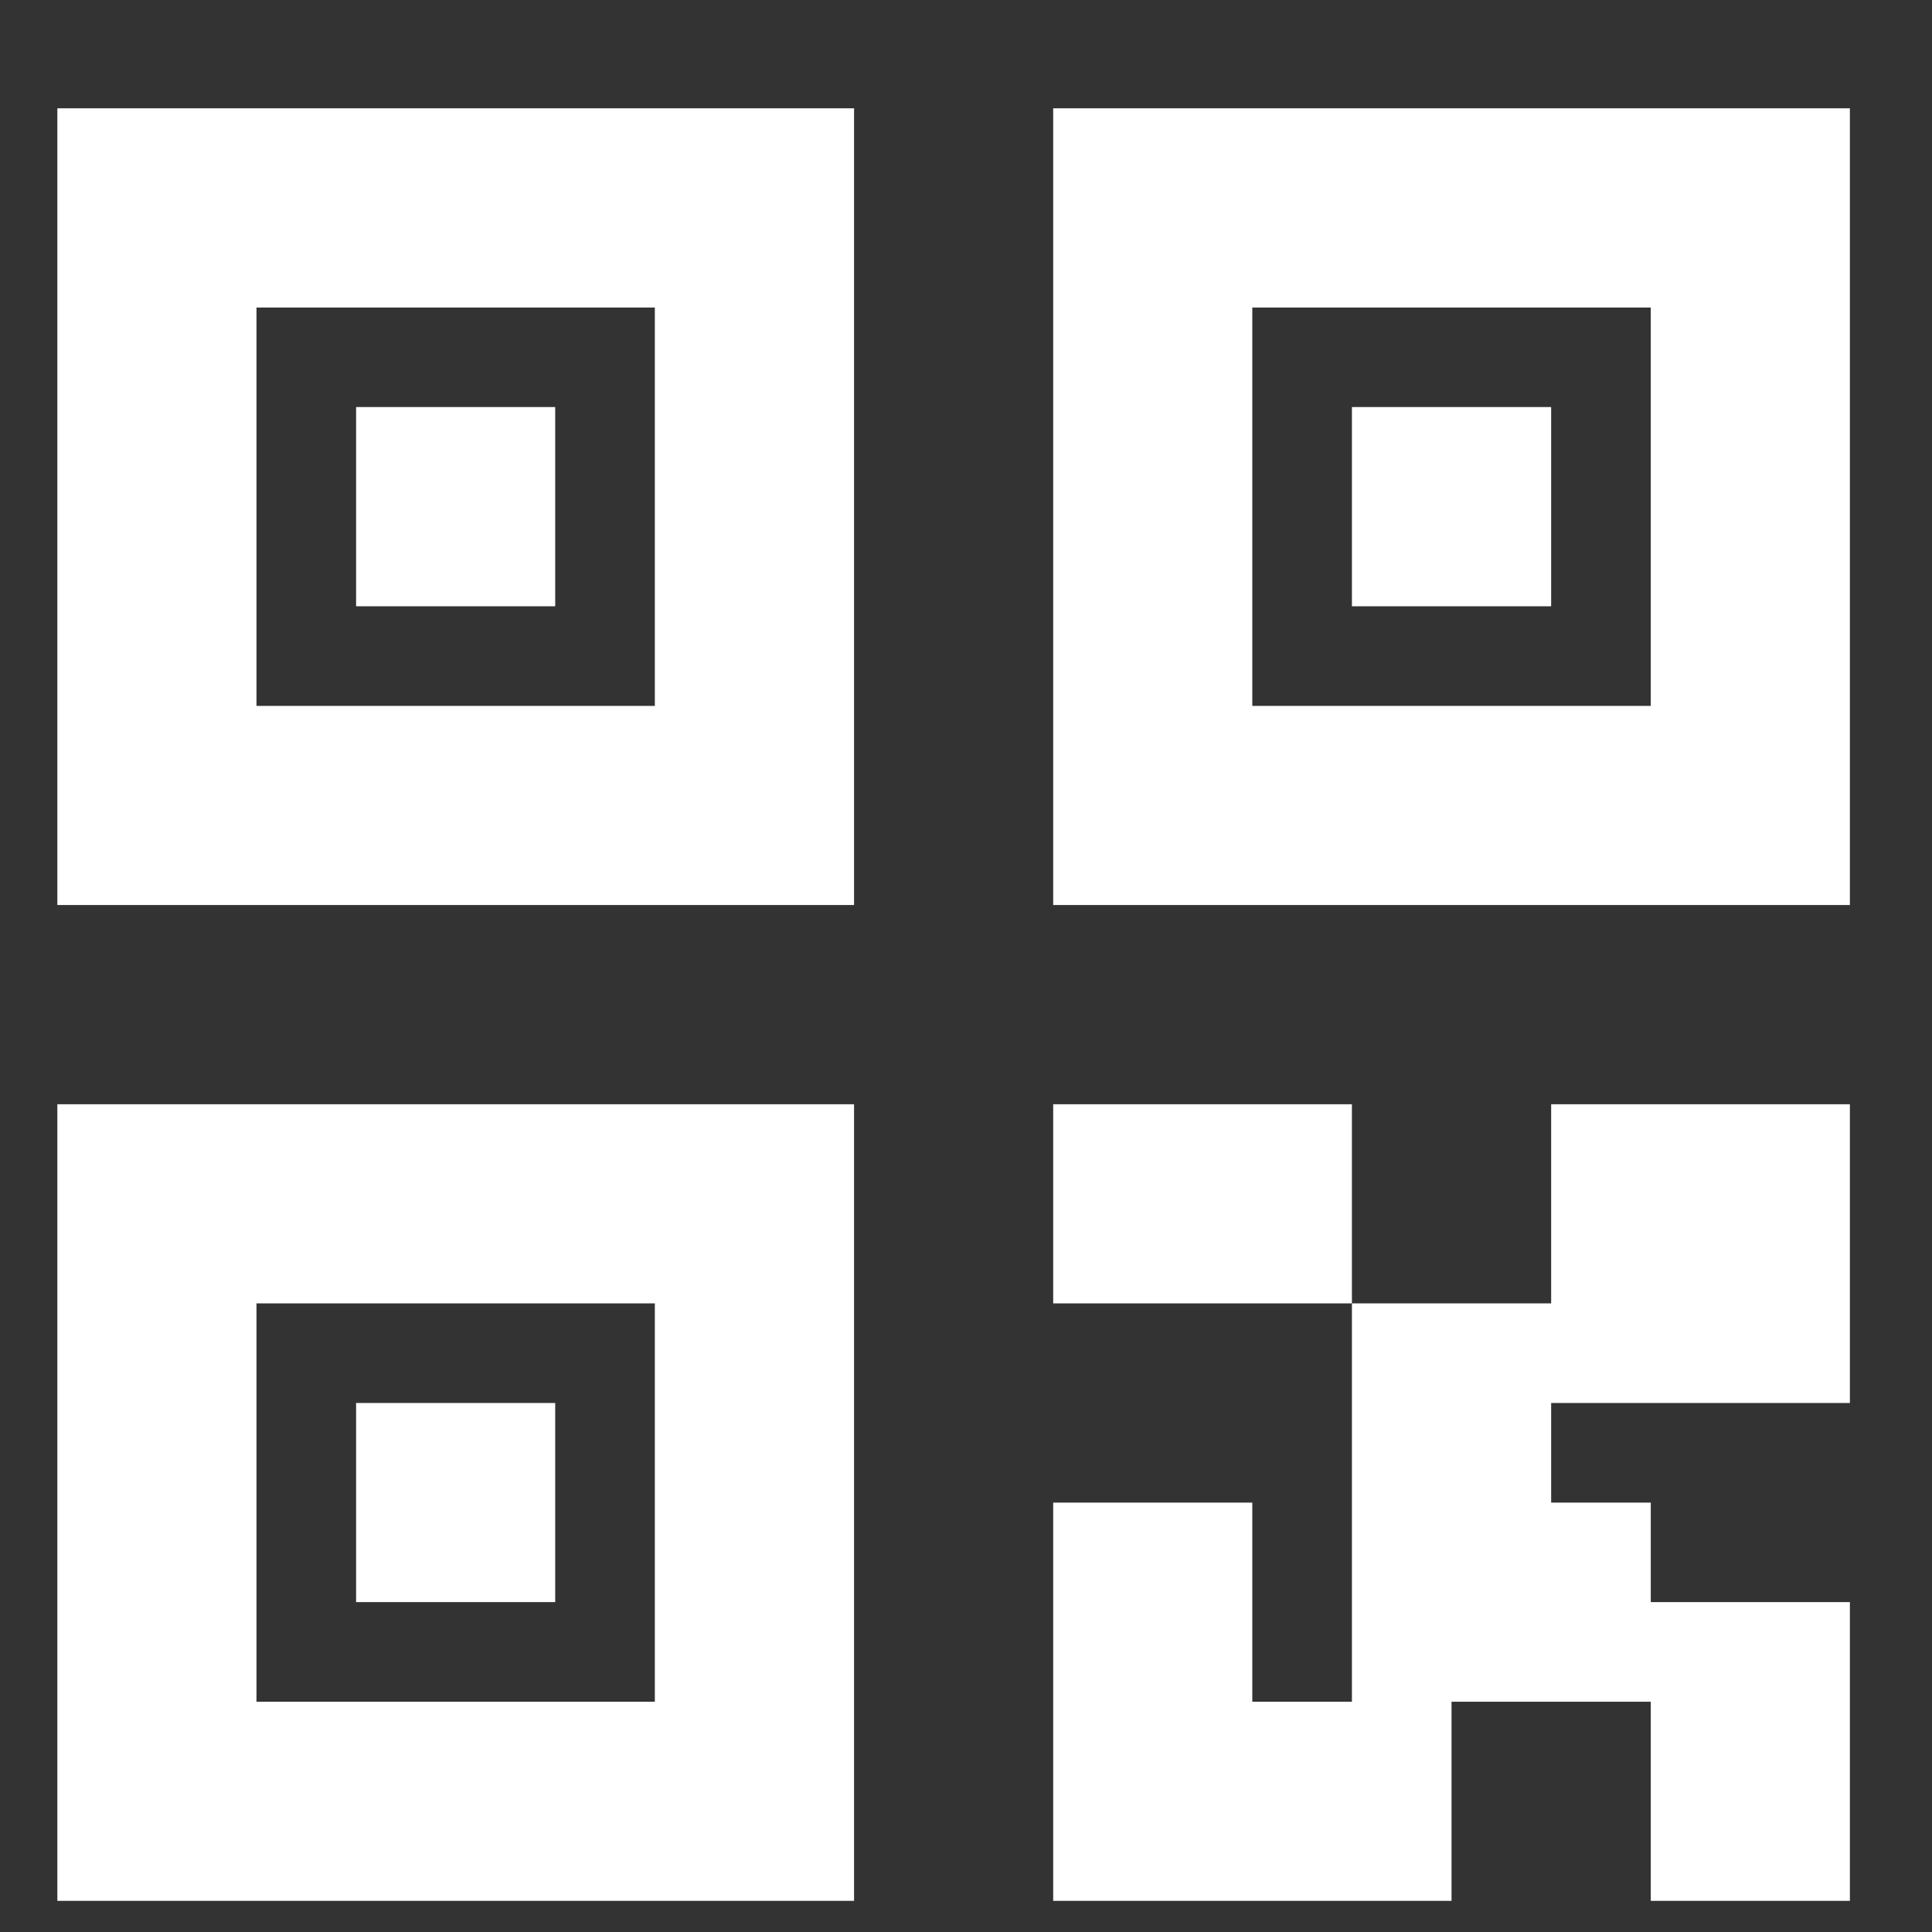
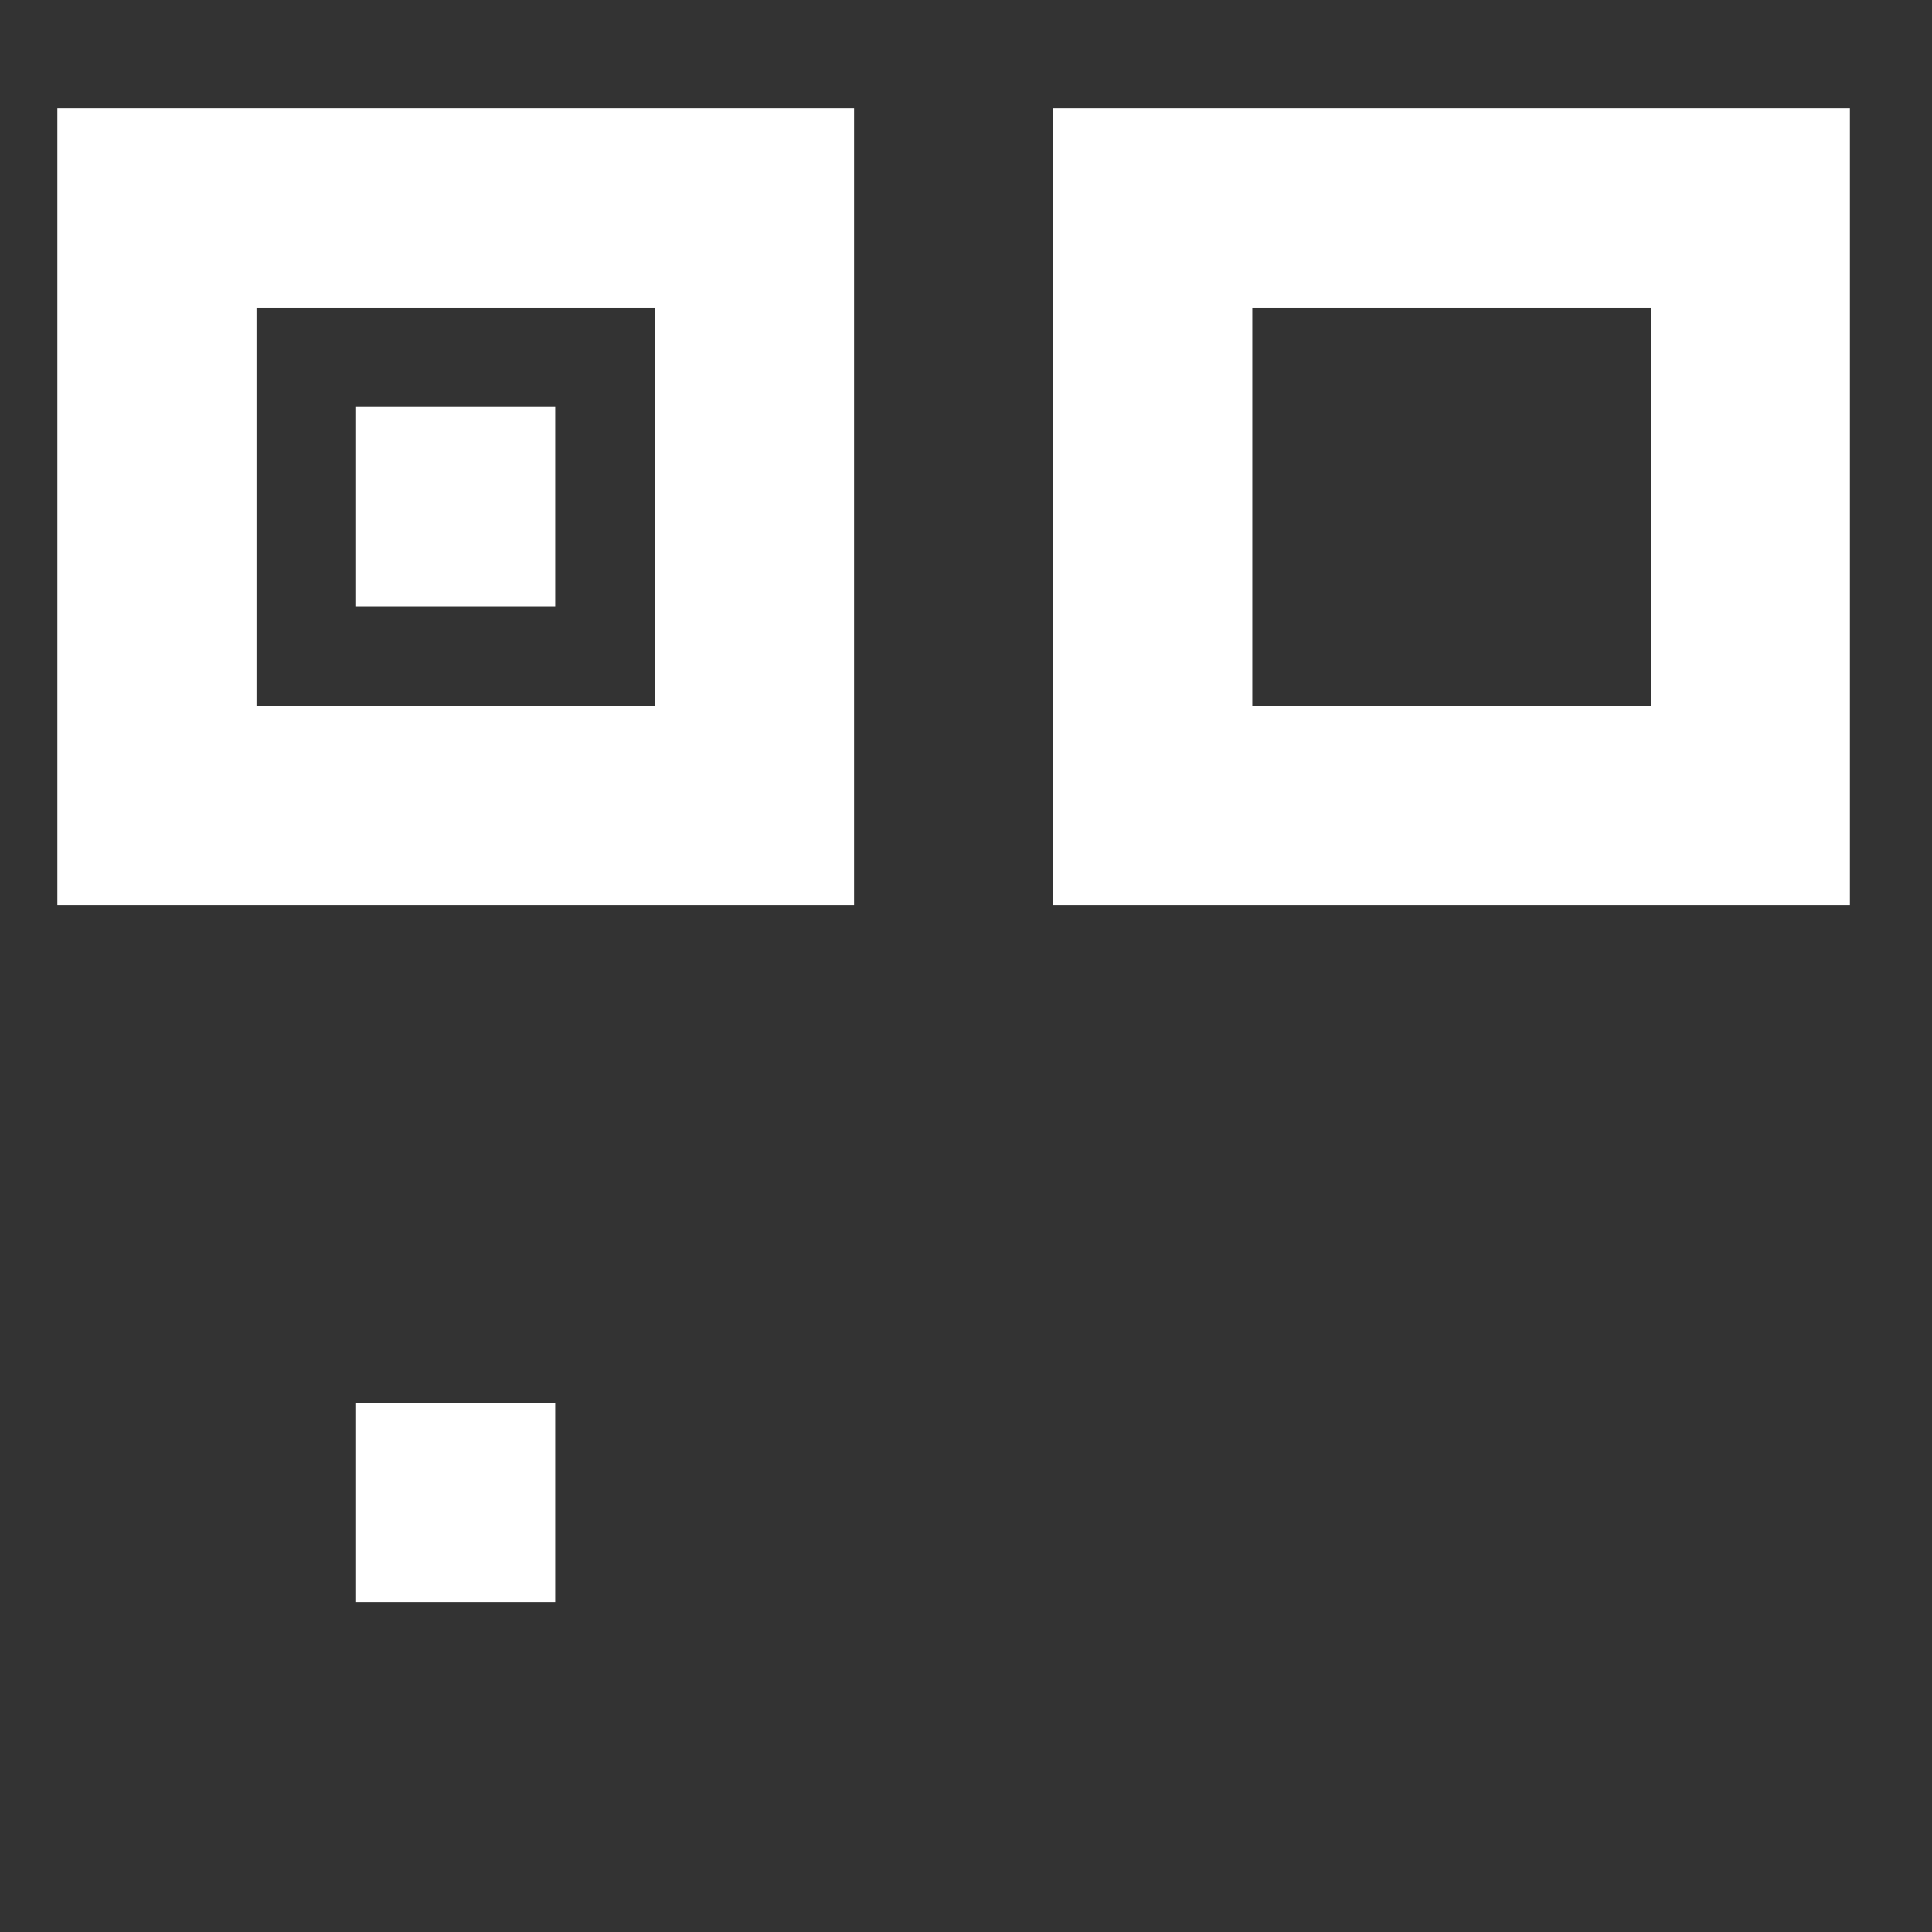
<svg xmlns="http://www.w3.org/2000/svg" width="16" height="16" viewBox="0 0 16 16" fill="none">
  <rect x="0" y="0" width="16" height="16" fill="#333333" stroke="none" />
  <path d="M2.949 3.371H4.598V5.021H2.949V3.371Z" fill="white" />
  <path d="M0.475 7.495V0.897H7.073V7.495H0.475ZM2.124 2.547V5.846H5.423V2.547H2.124Z" fill="white" />
-   <path d="M8.722 9.145H11.196V10.794H8.722V9.145Z" fill="white" />
-   <path d="M11.196 10.794H12.846V9.145H15.32V11.619H12.846V12.444H13.671V13.268H15.32V15.742H13.671V14.093H12.021V15.742H8.722V12.444H10.371V14.093H11.196V10.794Z" fill="white" />
-   <path d="M12.846 3.371H11.196V5.021H12.846V3.371Z" fill="white" />
  <path d="M8.722 0.897V7.495H15.32V0.897H8.722ZM13.671 2.547V5.846H10.371V2.547H13.671Z" fill="white" />
  <path d="M2.949 11.619H4.598V13.268H2.949V11.619Z" fill="white" />
-   <path d="M0.475 15.742V9.145H7.073V15.742H0.475ZM2.124 10.794V14.093H5.423V10.794H2.124Z" fill="white" />
</svg>